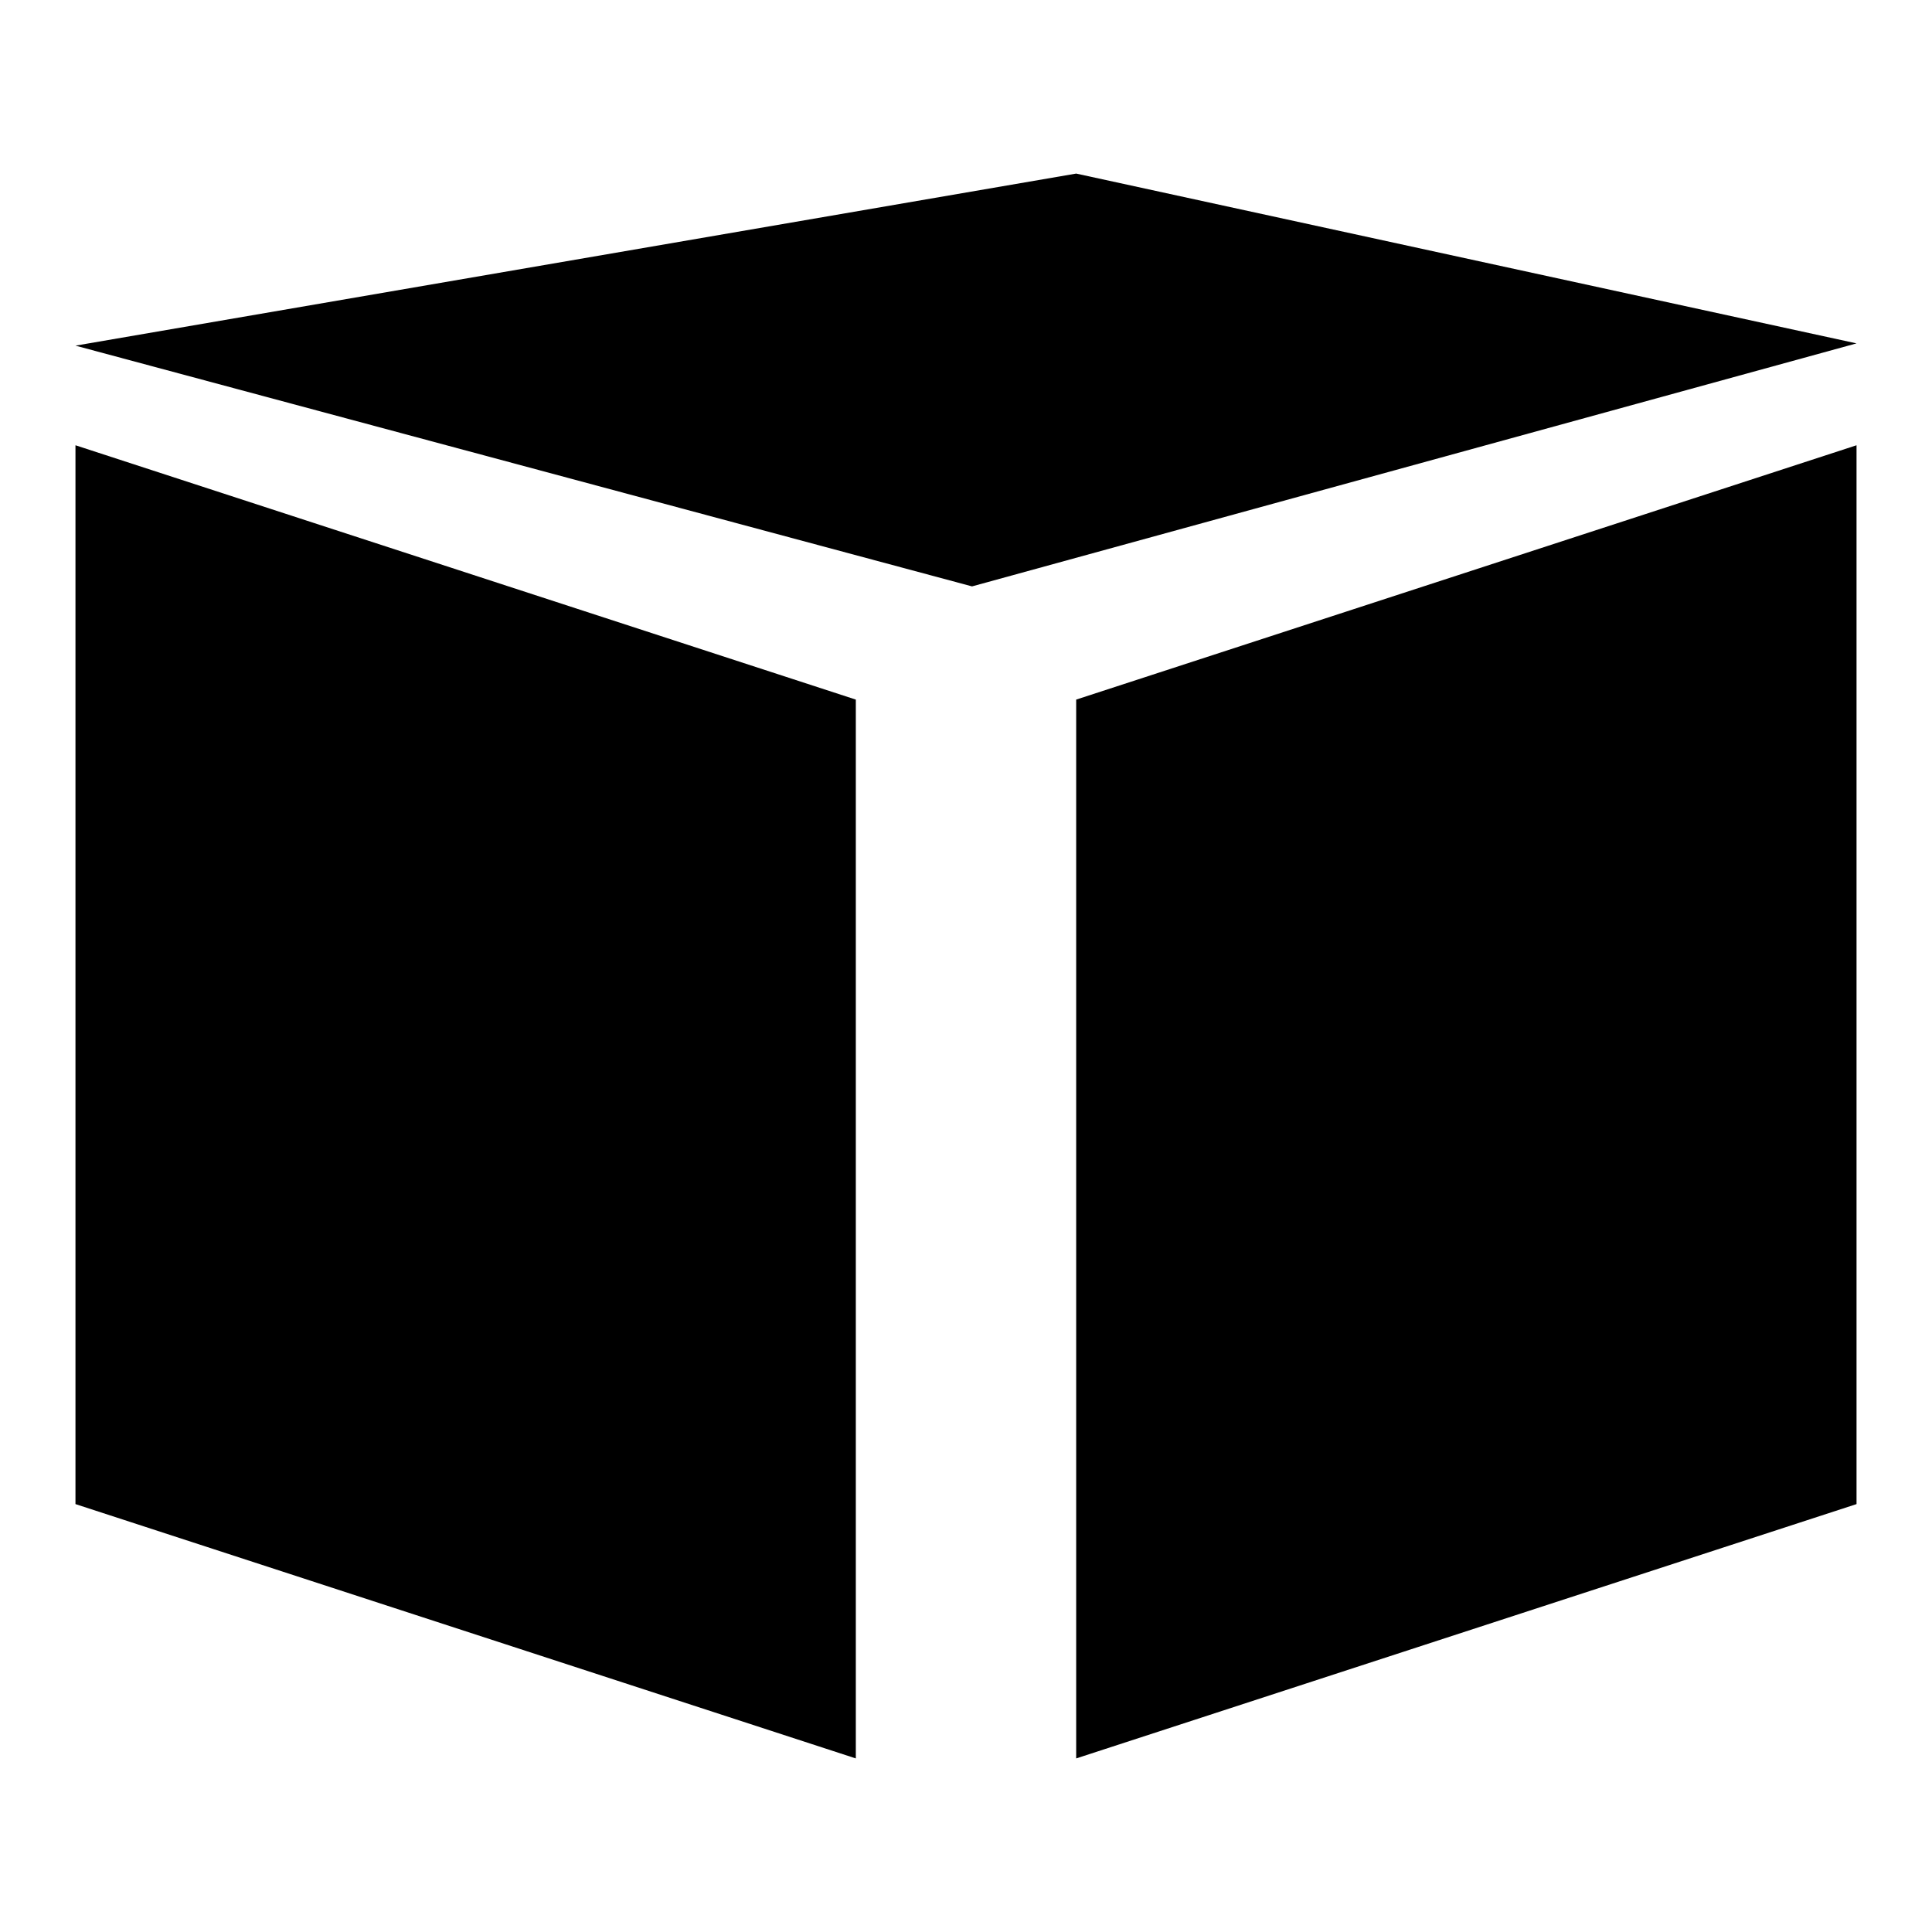
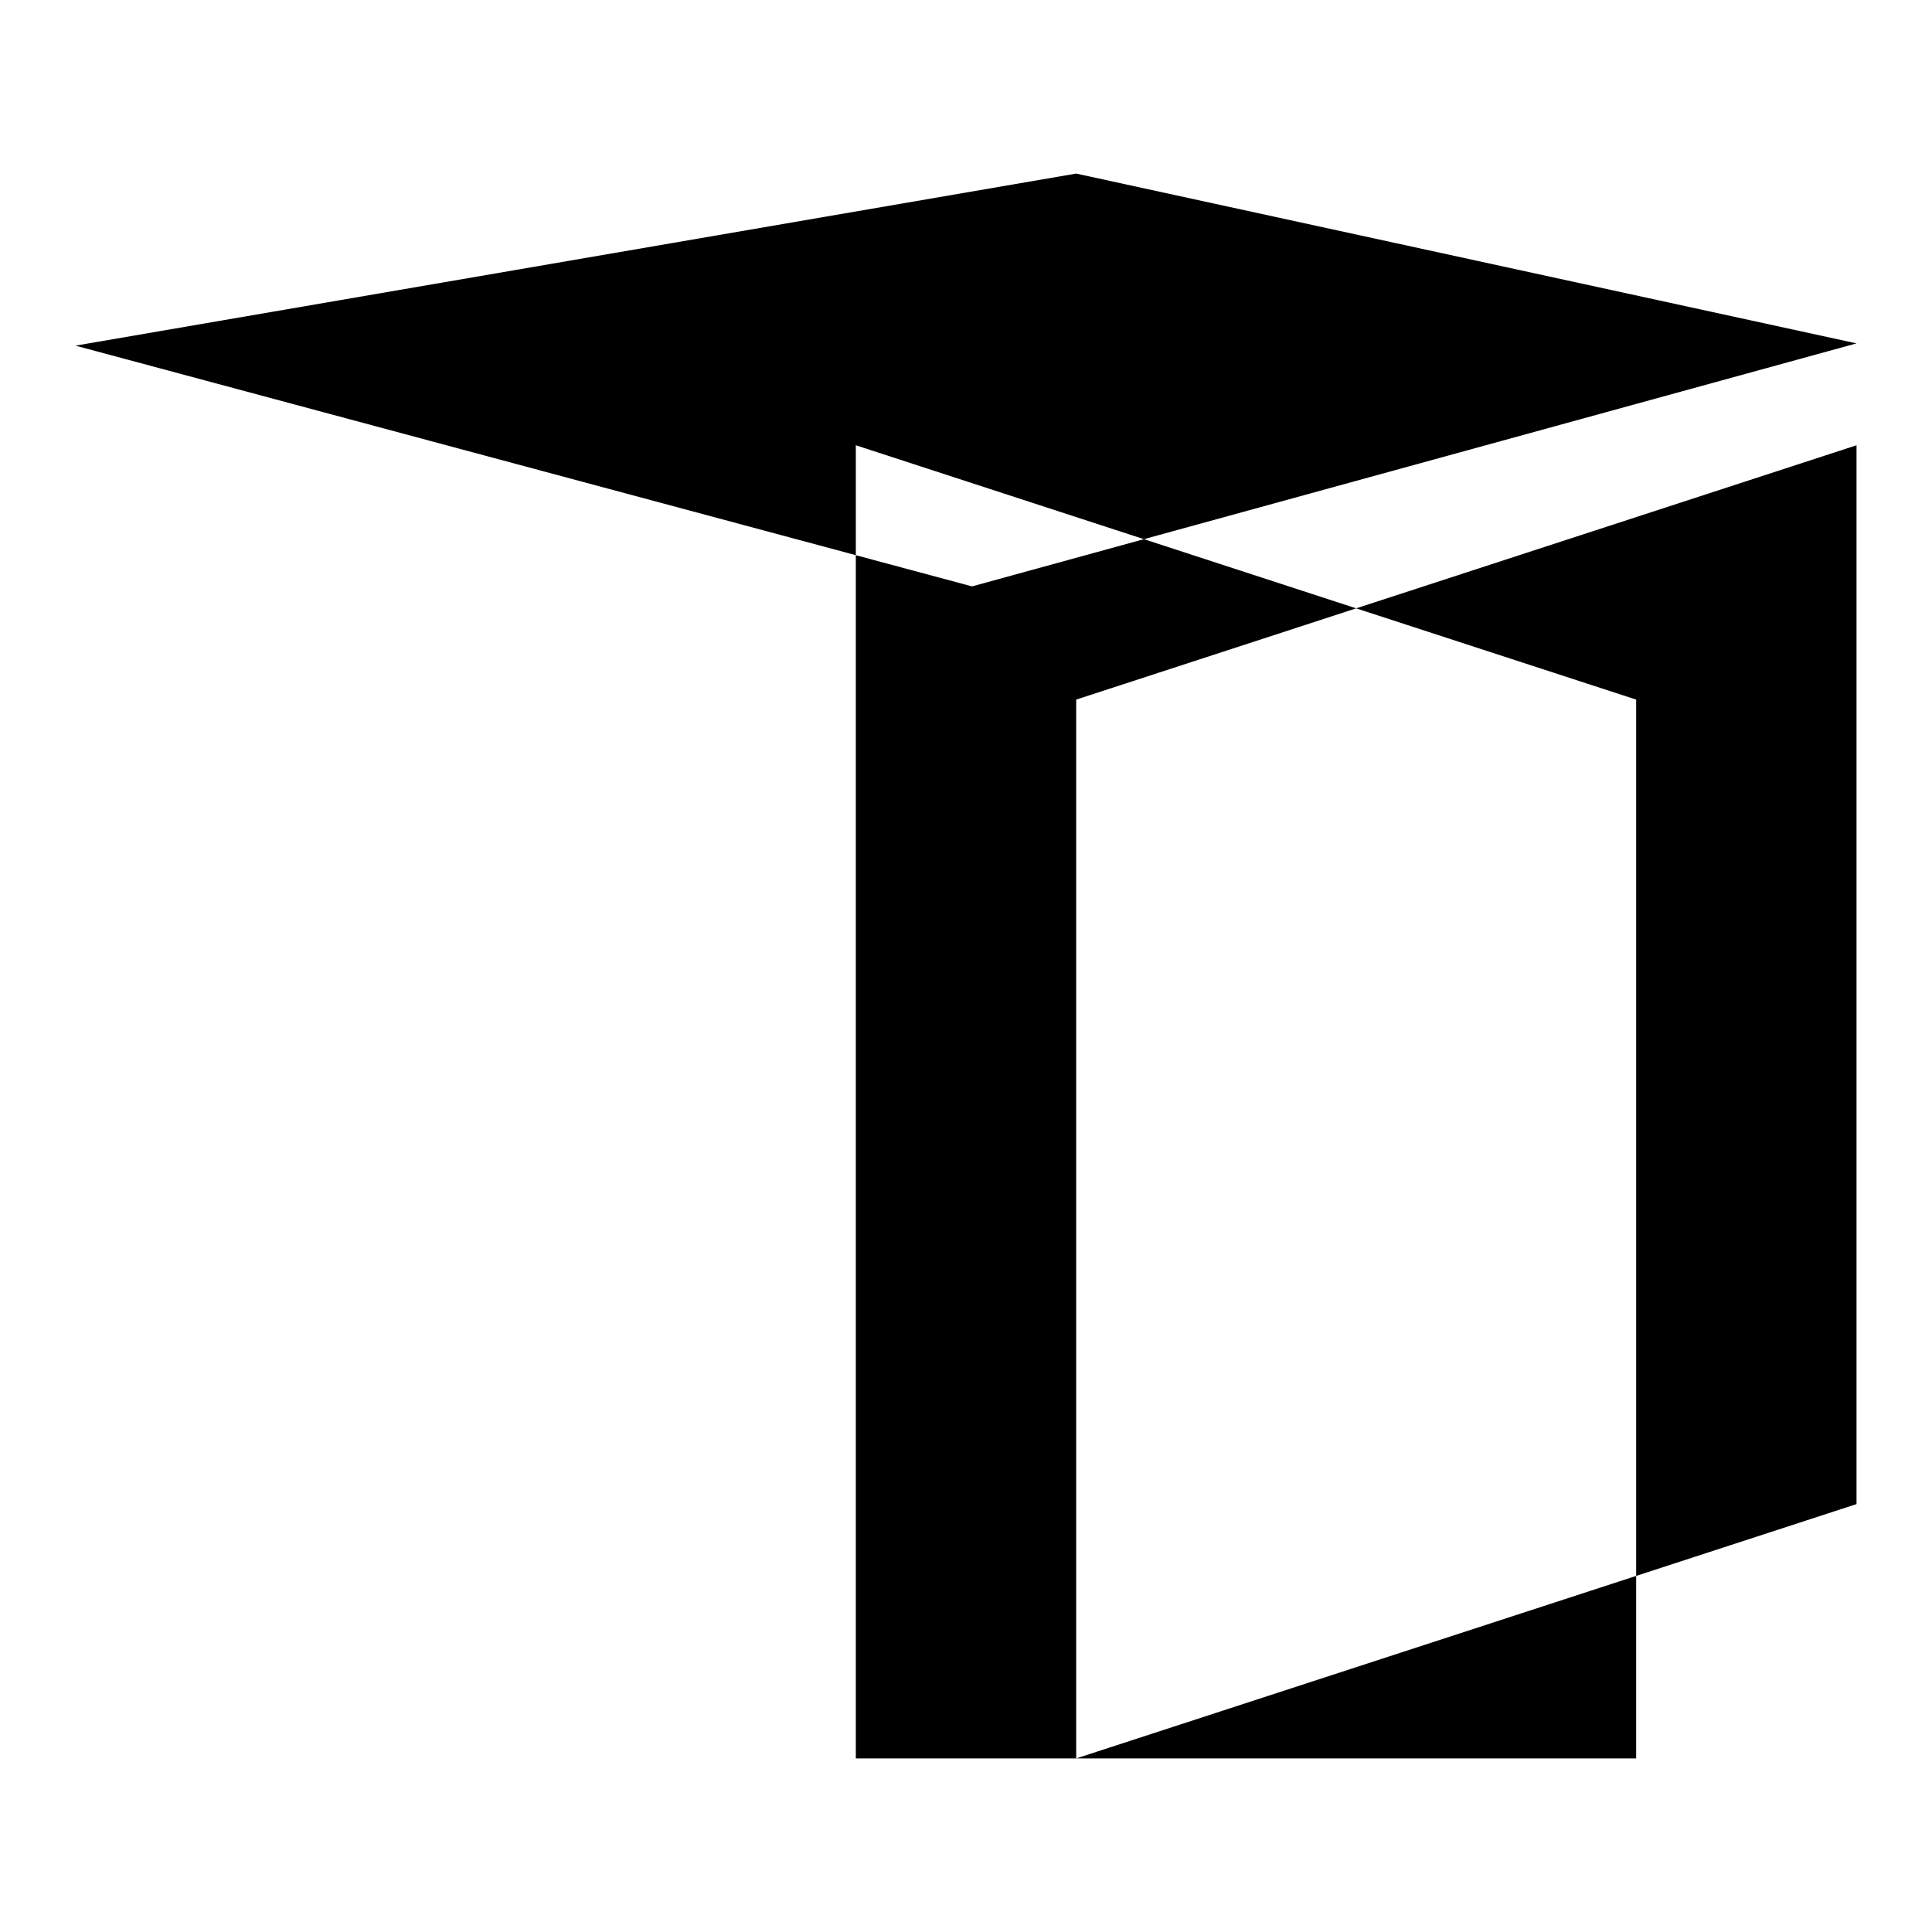
<svg xmlns="http://www.w3.org/2000/svg" version="1.1" x="0px" y="0px" viewBox="0 0 256 256" enable-background="new 0 0 256 256" xml:space="preserve">
  <g>
-     <path fill="#000000" d="M113.4,233L10,199.3V59l103.4,33.7V233z M142.6,233L246,199.3V59L142.6,92.7V233z M10,45.8l118.8,31.9 L246,45.5L142.6,23L10,45.8z" />
+     <path fill="#000000" d="M113.4,233V59l103.4,33.7V233z M142.6,233L246,199.3V59L142.6,92.7V233z M10,45.8l118.8,31.9 L246,45.5L142.6,23L10,45.8z" />
  </g>
</svg>